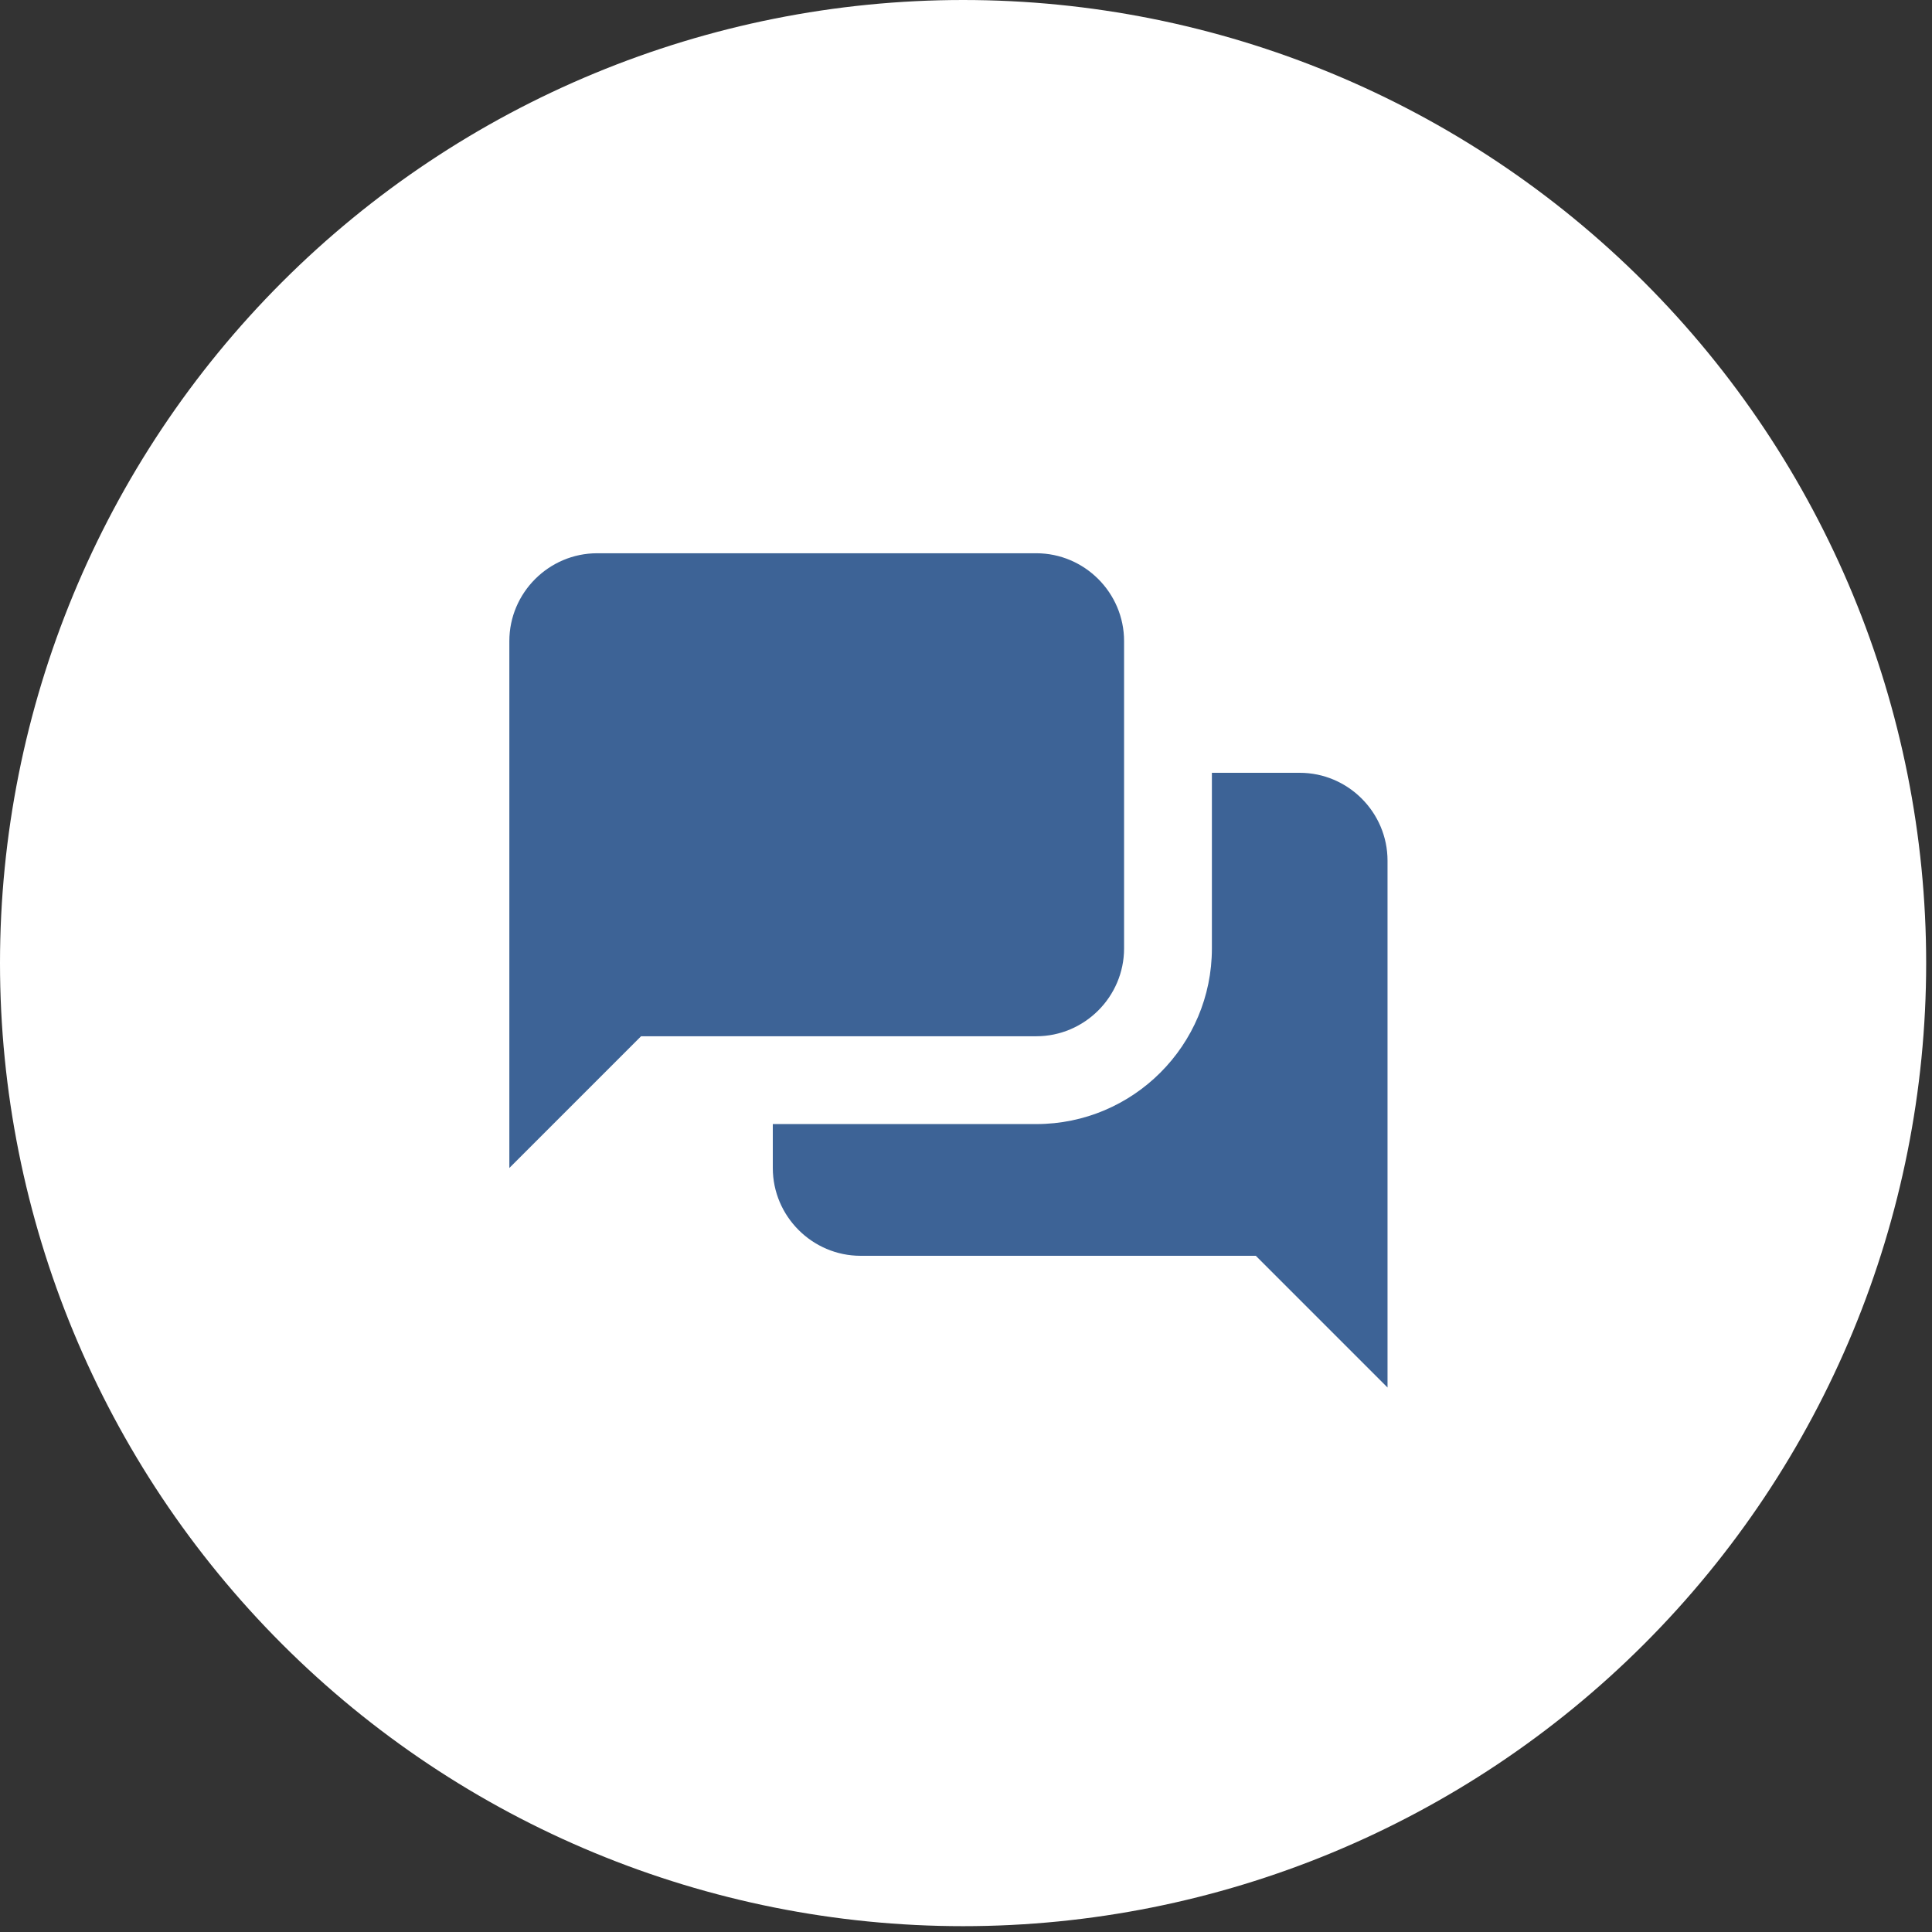
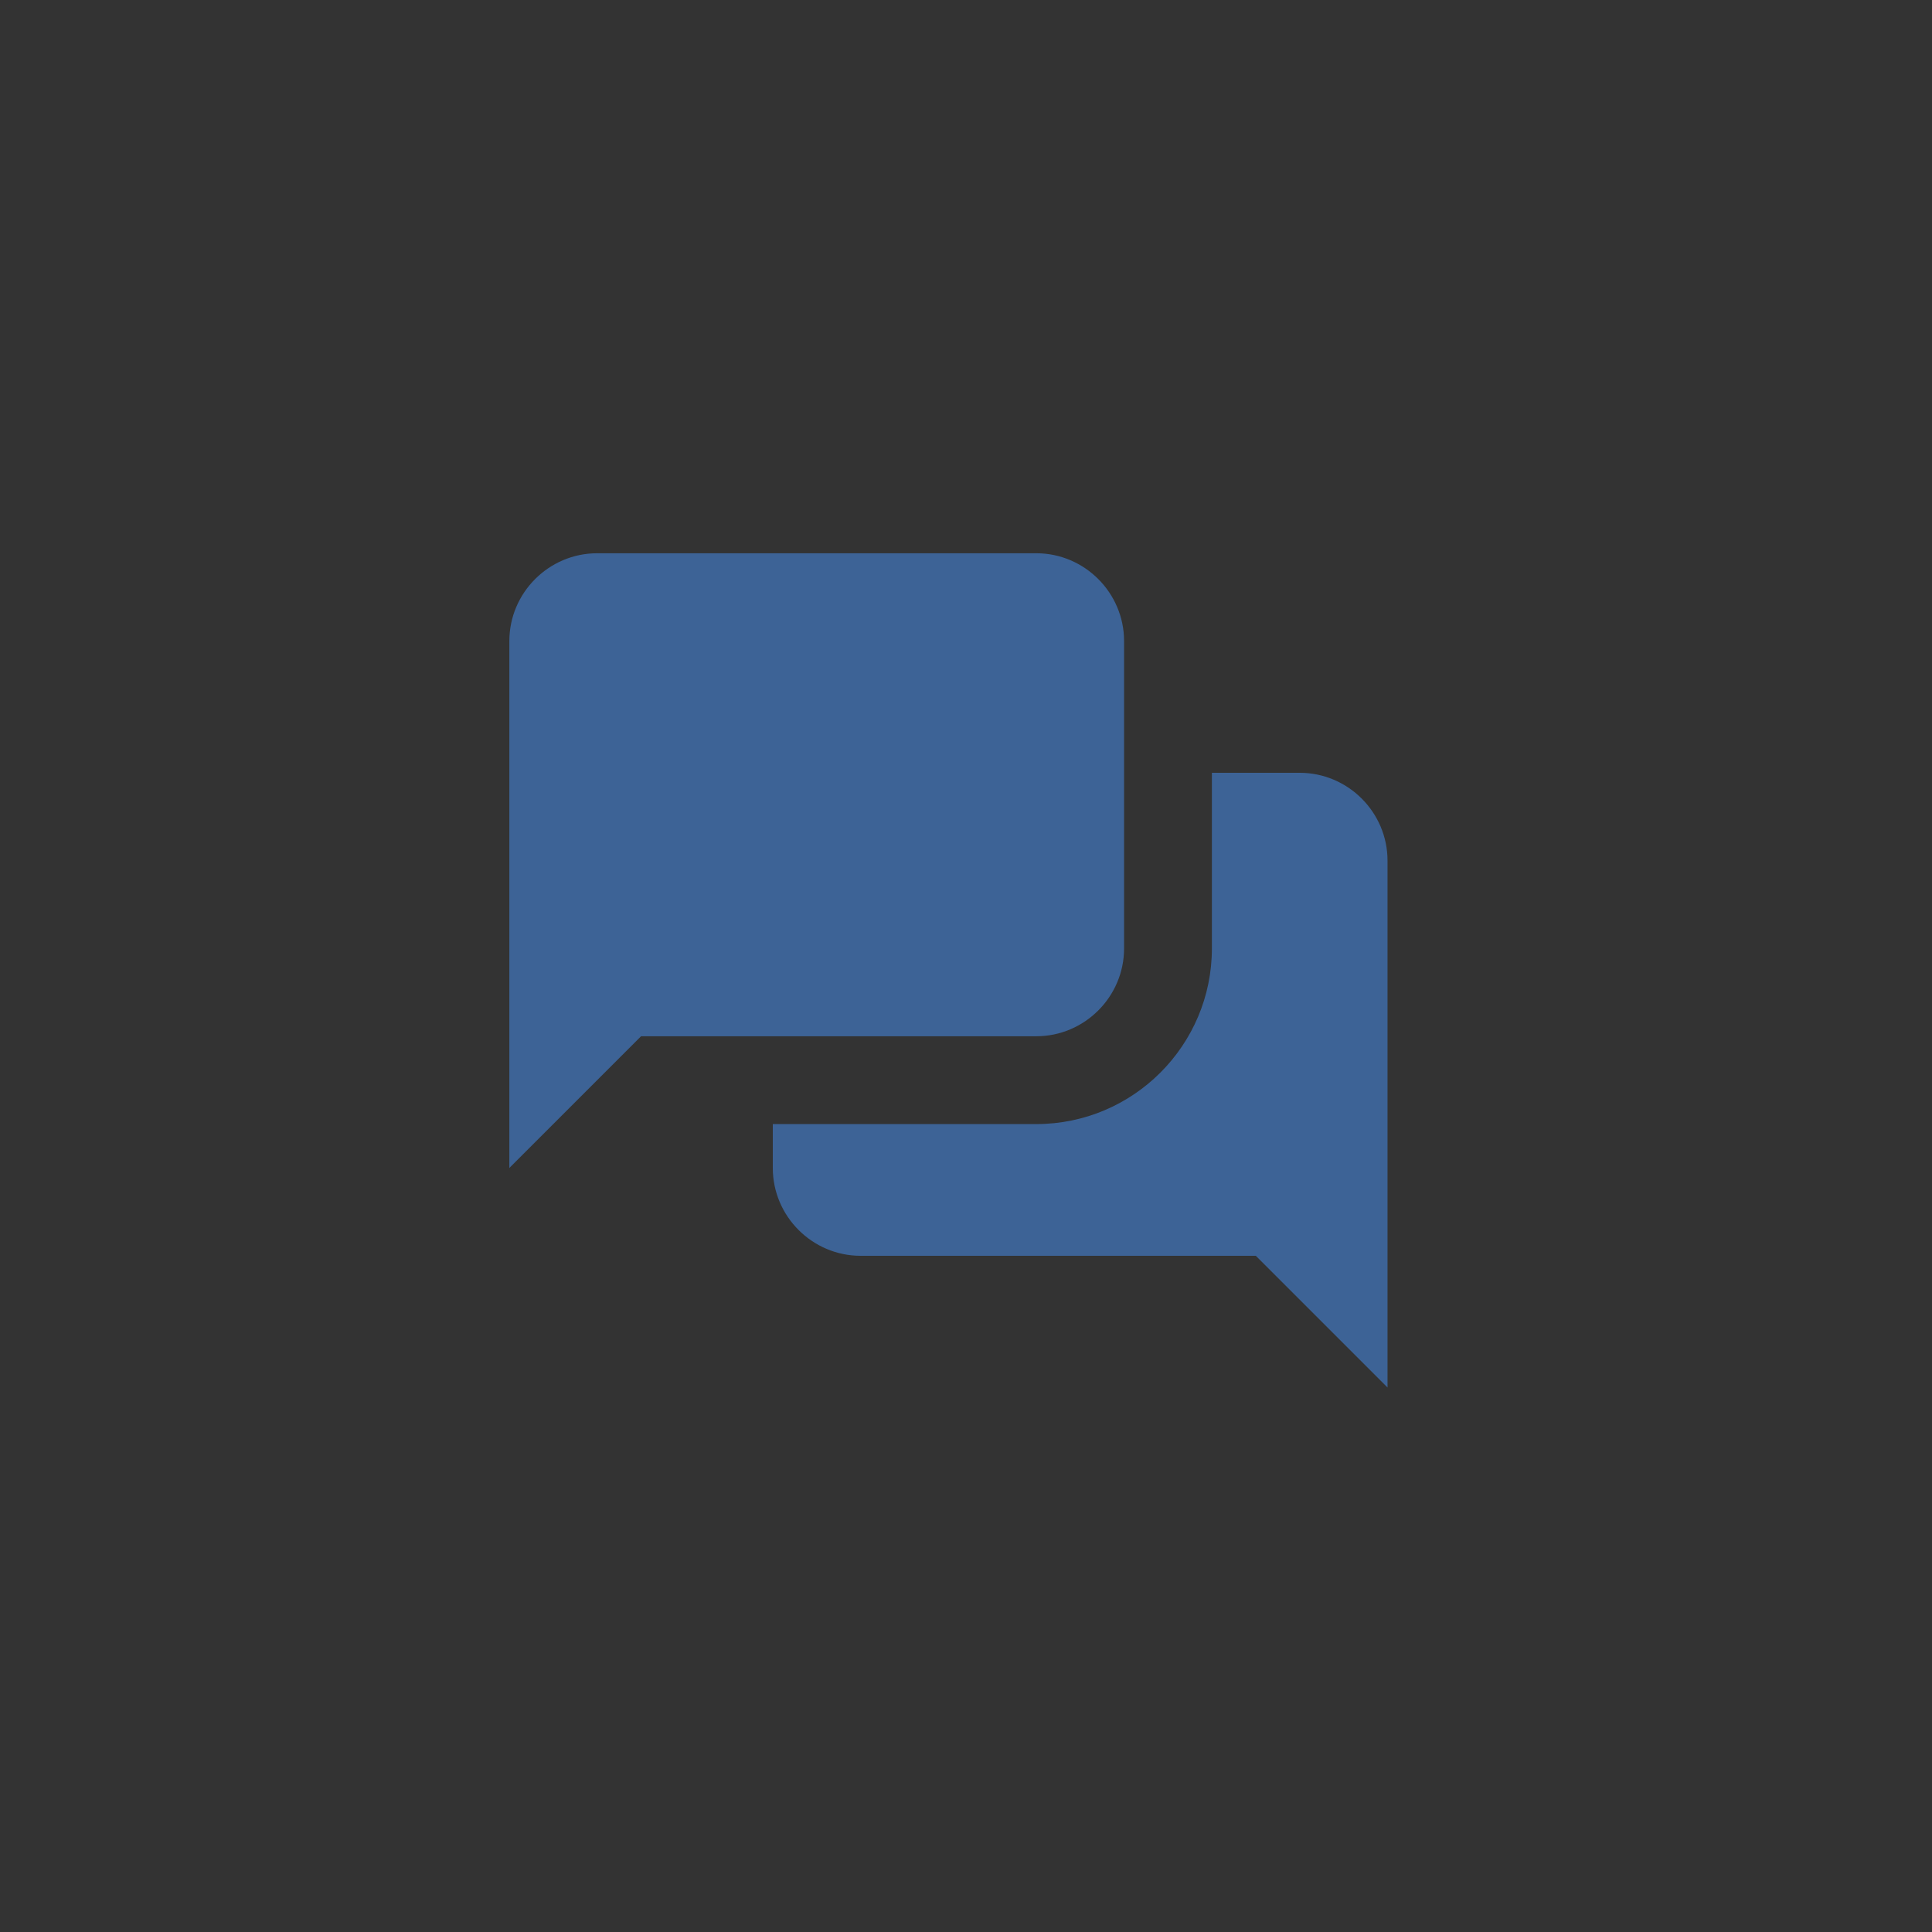
<svg xmlns="http://www.w3.org/2000/svg" width="55" height="55" viewBox="0 0 55 55" fill="none">
  <rect x="0" y="0" width="55" height="55" fill="#333333" stroke="none" />
  <g clip-path="url(#clip0_1_352)">
-     <path d="M27.417 54.834C34.688 54.834 41.662 51.946 46.804 46.804C51.946 41.662 54.834 34.688 54.834 27.417C54.834 20.146 51.946 13.172 46.804 8.03C41.662 2.889 34.688 0 27.417 0C20.146 0 13.172 2.889 8.03 8.03C2.889 13.172 0 20.146 0 27.417C0 34.688 2.889 41.662 8.03 46.804C13.172 51.946 20.146 54.834 27.417 54.834Z" fill="white" />
    <path d="M17 15.75C15.625 15.75 14.5 16.875 14.5 18.25V33.25L18.25 29.5H29.5C30.875 29.5 32 28.375 32 27V18.25C32 16.875 30.875 15.75 29.5 15.75H17ZM34.5 22V27C34.5 29.758 32.258 32 29.5 32H22V33.25C22 34.625 23.125 35.75 24.5 35.75H35.75L39.5 39.5V24.5C39.5 23.125 38.375 22 37 22H34.5Z" fill="#3D6396" />
  </g>
  <defs>
    <clipPath id="clip0_1_352">
      <rect width="54.834" height="54.834" fill="white" />
    </clipPath>
  </defs>
</svg>